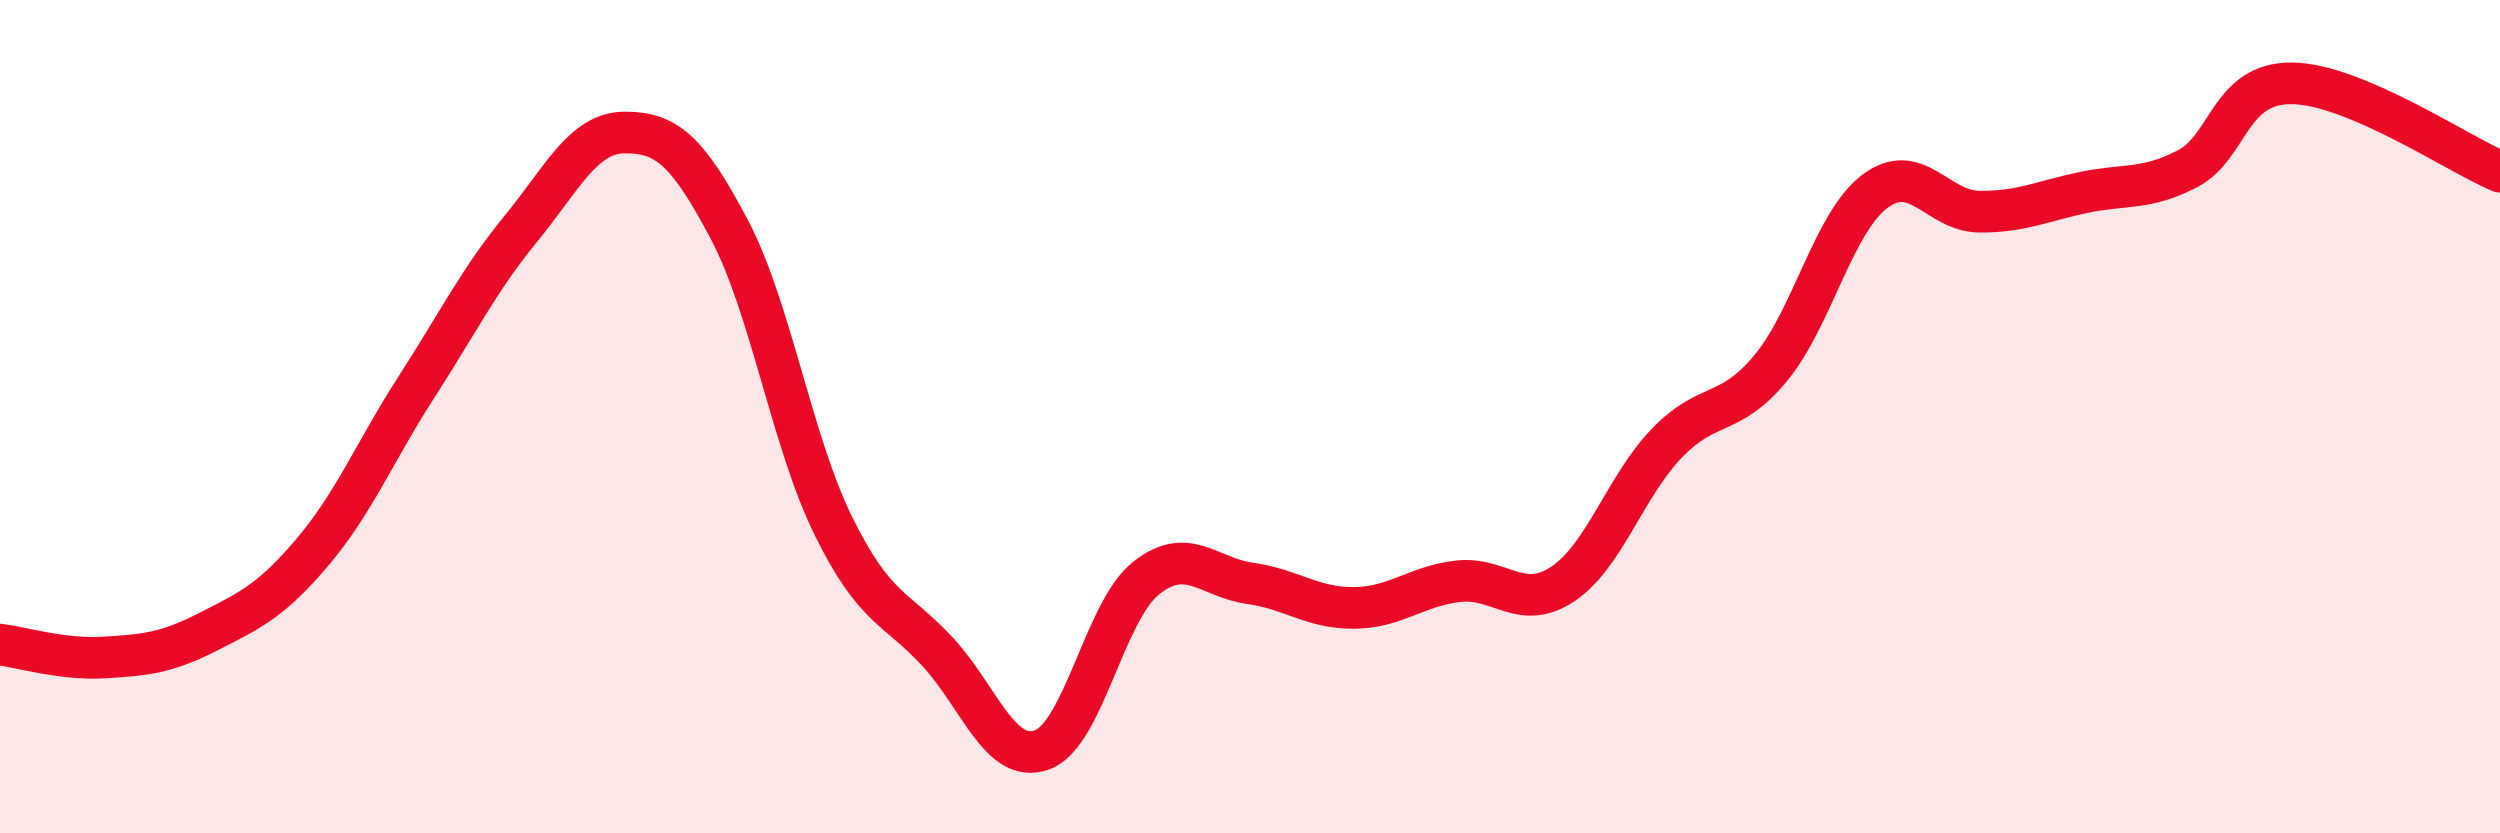
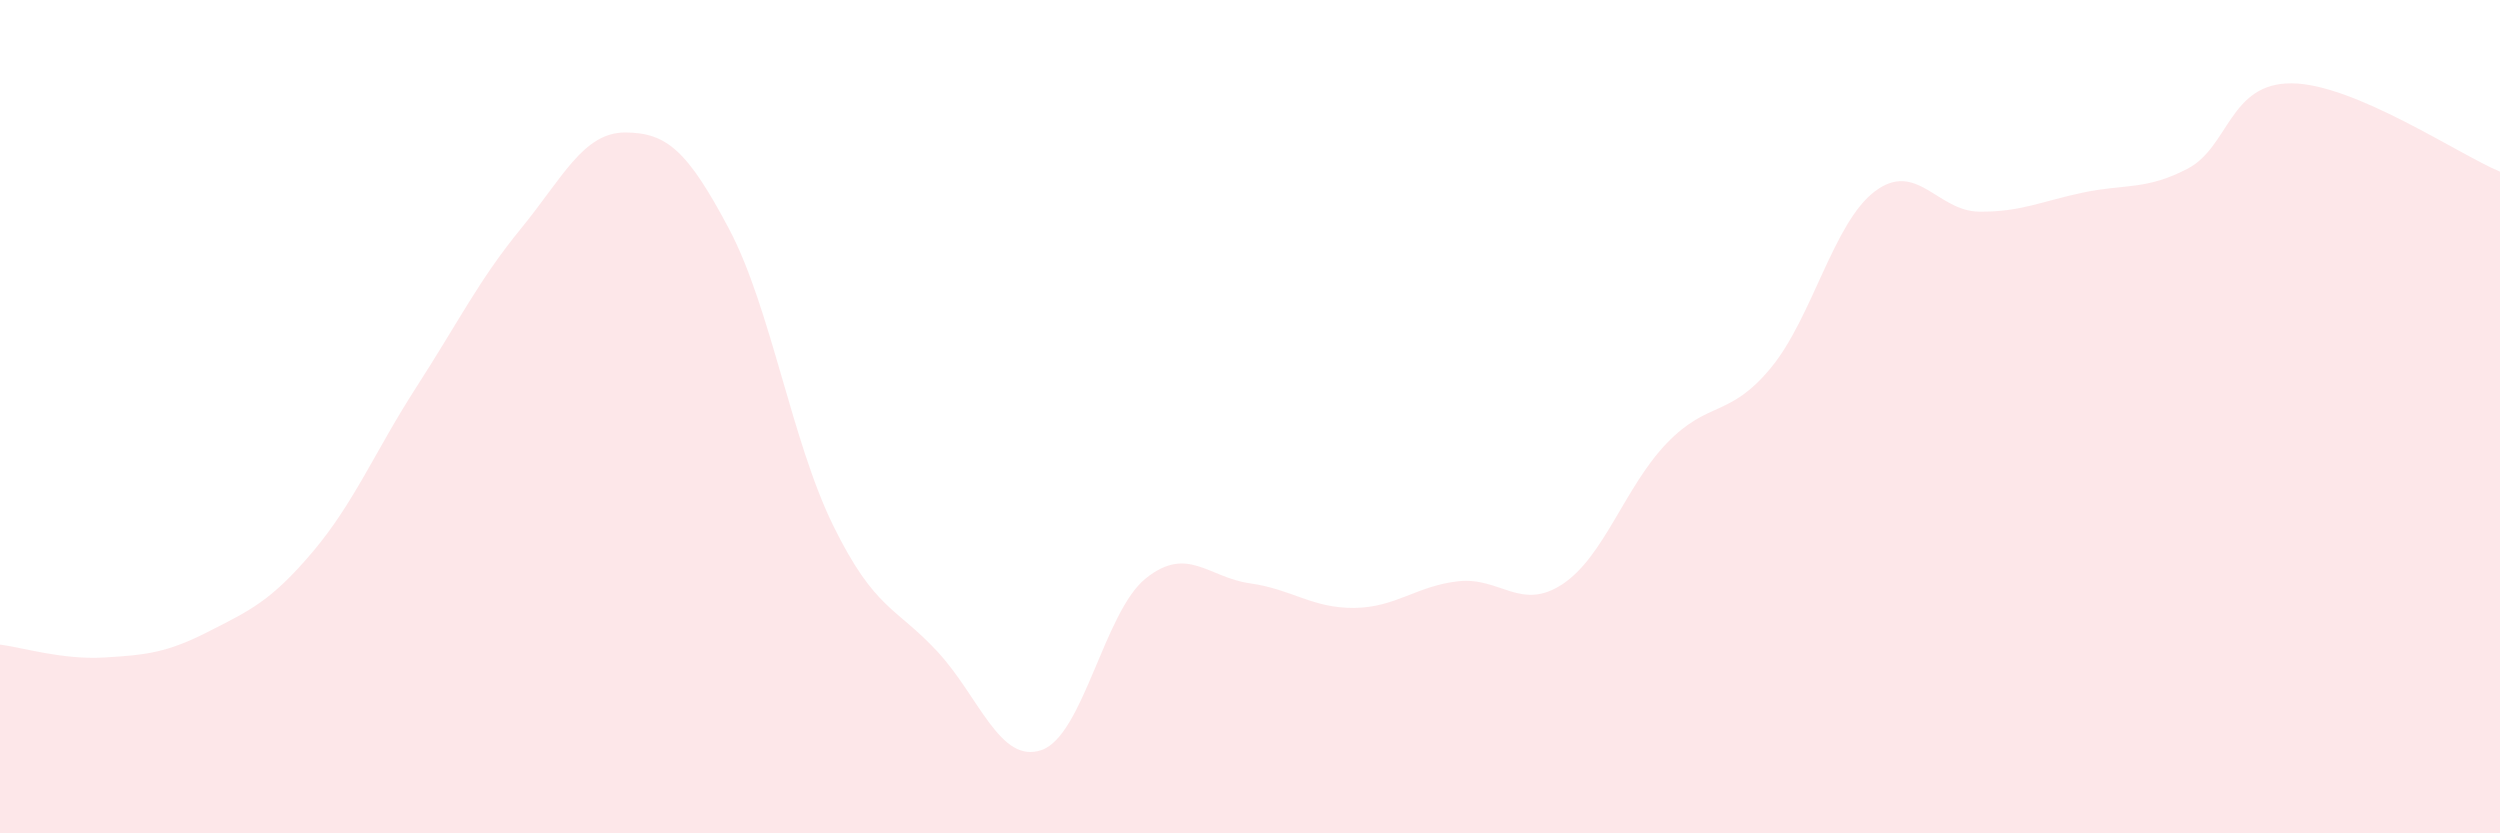
<svg xmlns="http://www.w3.org/2000/svg" width="60" height="20" viewBox="0 0 60 20">
  <path d="M 0,15.47 C 0.5,15.53 1.5,15.84 2.5,15.78 C 3.5,15.72 4,15.67 5,15.16 C 6,14.65 6.5,14.43 7.5,13.25 C 8.5,12.07 9,10.83 10,9.28 C 11,7.73 11.5,6.71 12.5,5.49 C 13.5,4.27 14,3.18 15,3.18 C 16,3.18 16.5,3.61 17.5,5.5 C 18.5,7.39 19,10.59 20,12.62 C 21,14.65 21.5,14.56 22.5,15.64 C 23.5,16.72 24,18.35 25,18 C 26,17.65 26.5,14.68 27.5,13.88 C 28.5,13.08 29,13.86 30,14 C 31,14.14 31.5,14.6 32.5,14.59 C 33.5,14.58 34,14.06 35,13.95 C 36,13.84 36.5,14.68 37.5,14.02 C 38.5,13.36 39,11.68 40,10.64 C 41,9.6 41.5,10.04 42.5,8.83 C 43.5,7.62 44,5.34 45,4.59 C 46,3.84 46.5,5.07 47.5,5.08 C 48.5,5.09 49,4.83 50,4.62 C 51,4.41 51.5,4.57 52.5,4.05 C 53.5,3.53 53.5,1.99 55,2 C 56.5,2.01 59,3.7 60,4.12L60 20L0 20Z" fill="#EB0A25" opacity="0.1" stroke-linecap="round" stroke-linejoin="round" />
-   <path d="M 0,15.47 C 0.5,15.53 1.5,15.84 2.5,15.78 C 3.5,15.72 4,15.67 5,15.16 C 6,14.65 6.5,14.43 7.5,13.25 C 8.5,12.07 9,10.83 10,9.28 C 11,7.73 11.5,6.71 12.5,5.49 C 13.5,4.27 14,3.18 15,3.18 C 16,3.18 16.5,3.61 17.5,5.5 C 18.5,7.39 19,10.59 20,12.62 C 21,14.65 21.5,14.56 22.5,15.64 C 23.5,16.72 24,18.35 25,18 C 26,17.65 26.5,14.68 27.5,13.88 C 28.5,13.08 29,13.86 30,14 C 31,14.14 31.5,14.6 32.5,14.59 C 33.5,14.58 34,14.06 35,13.95 C 36,13.84 36.5,14.68 37.5,14.02 C 38.5,13.36 39,11.68 40,10.64 C 41,9.6 41.5,10.04 42.5,8.83 C 43.5,7.62 44,5.34 45,4.59 C 46,3.84 46.5,5.07 47.5,5.08 C 48.5,5.09 49,4.83 50,4.62 C 51,4.41 51.5,4.57 52.5,4.05 C 53.5,3.53 53.5,1.99 55,2 C 56.5,2.01 59,3.7 60,4.12" stroke="#EB0A25" stroke-width="1" fill="none" stroke-linecap="round" stroke-linejoin="round" />
</svg>